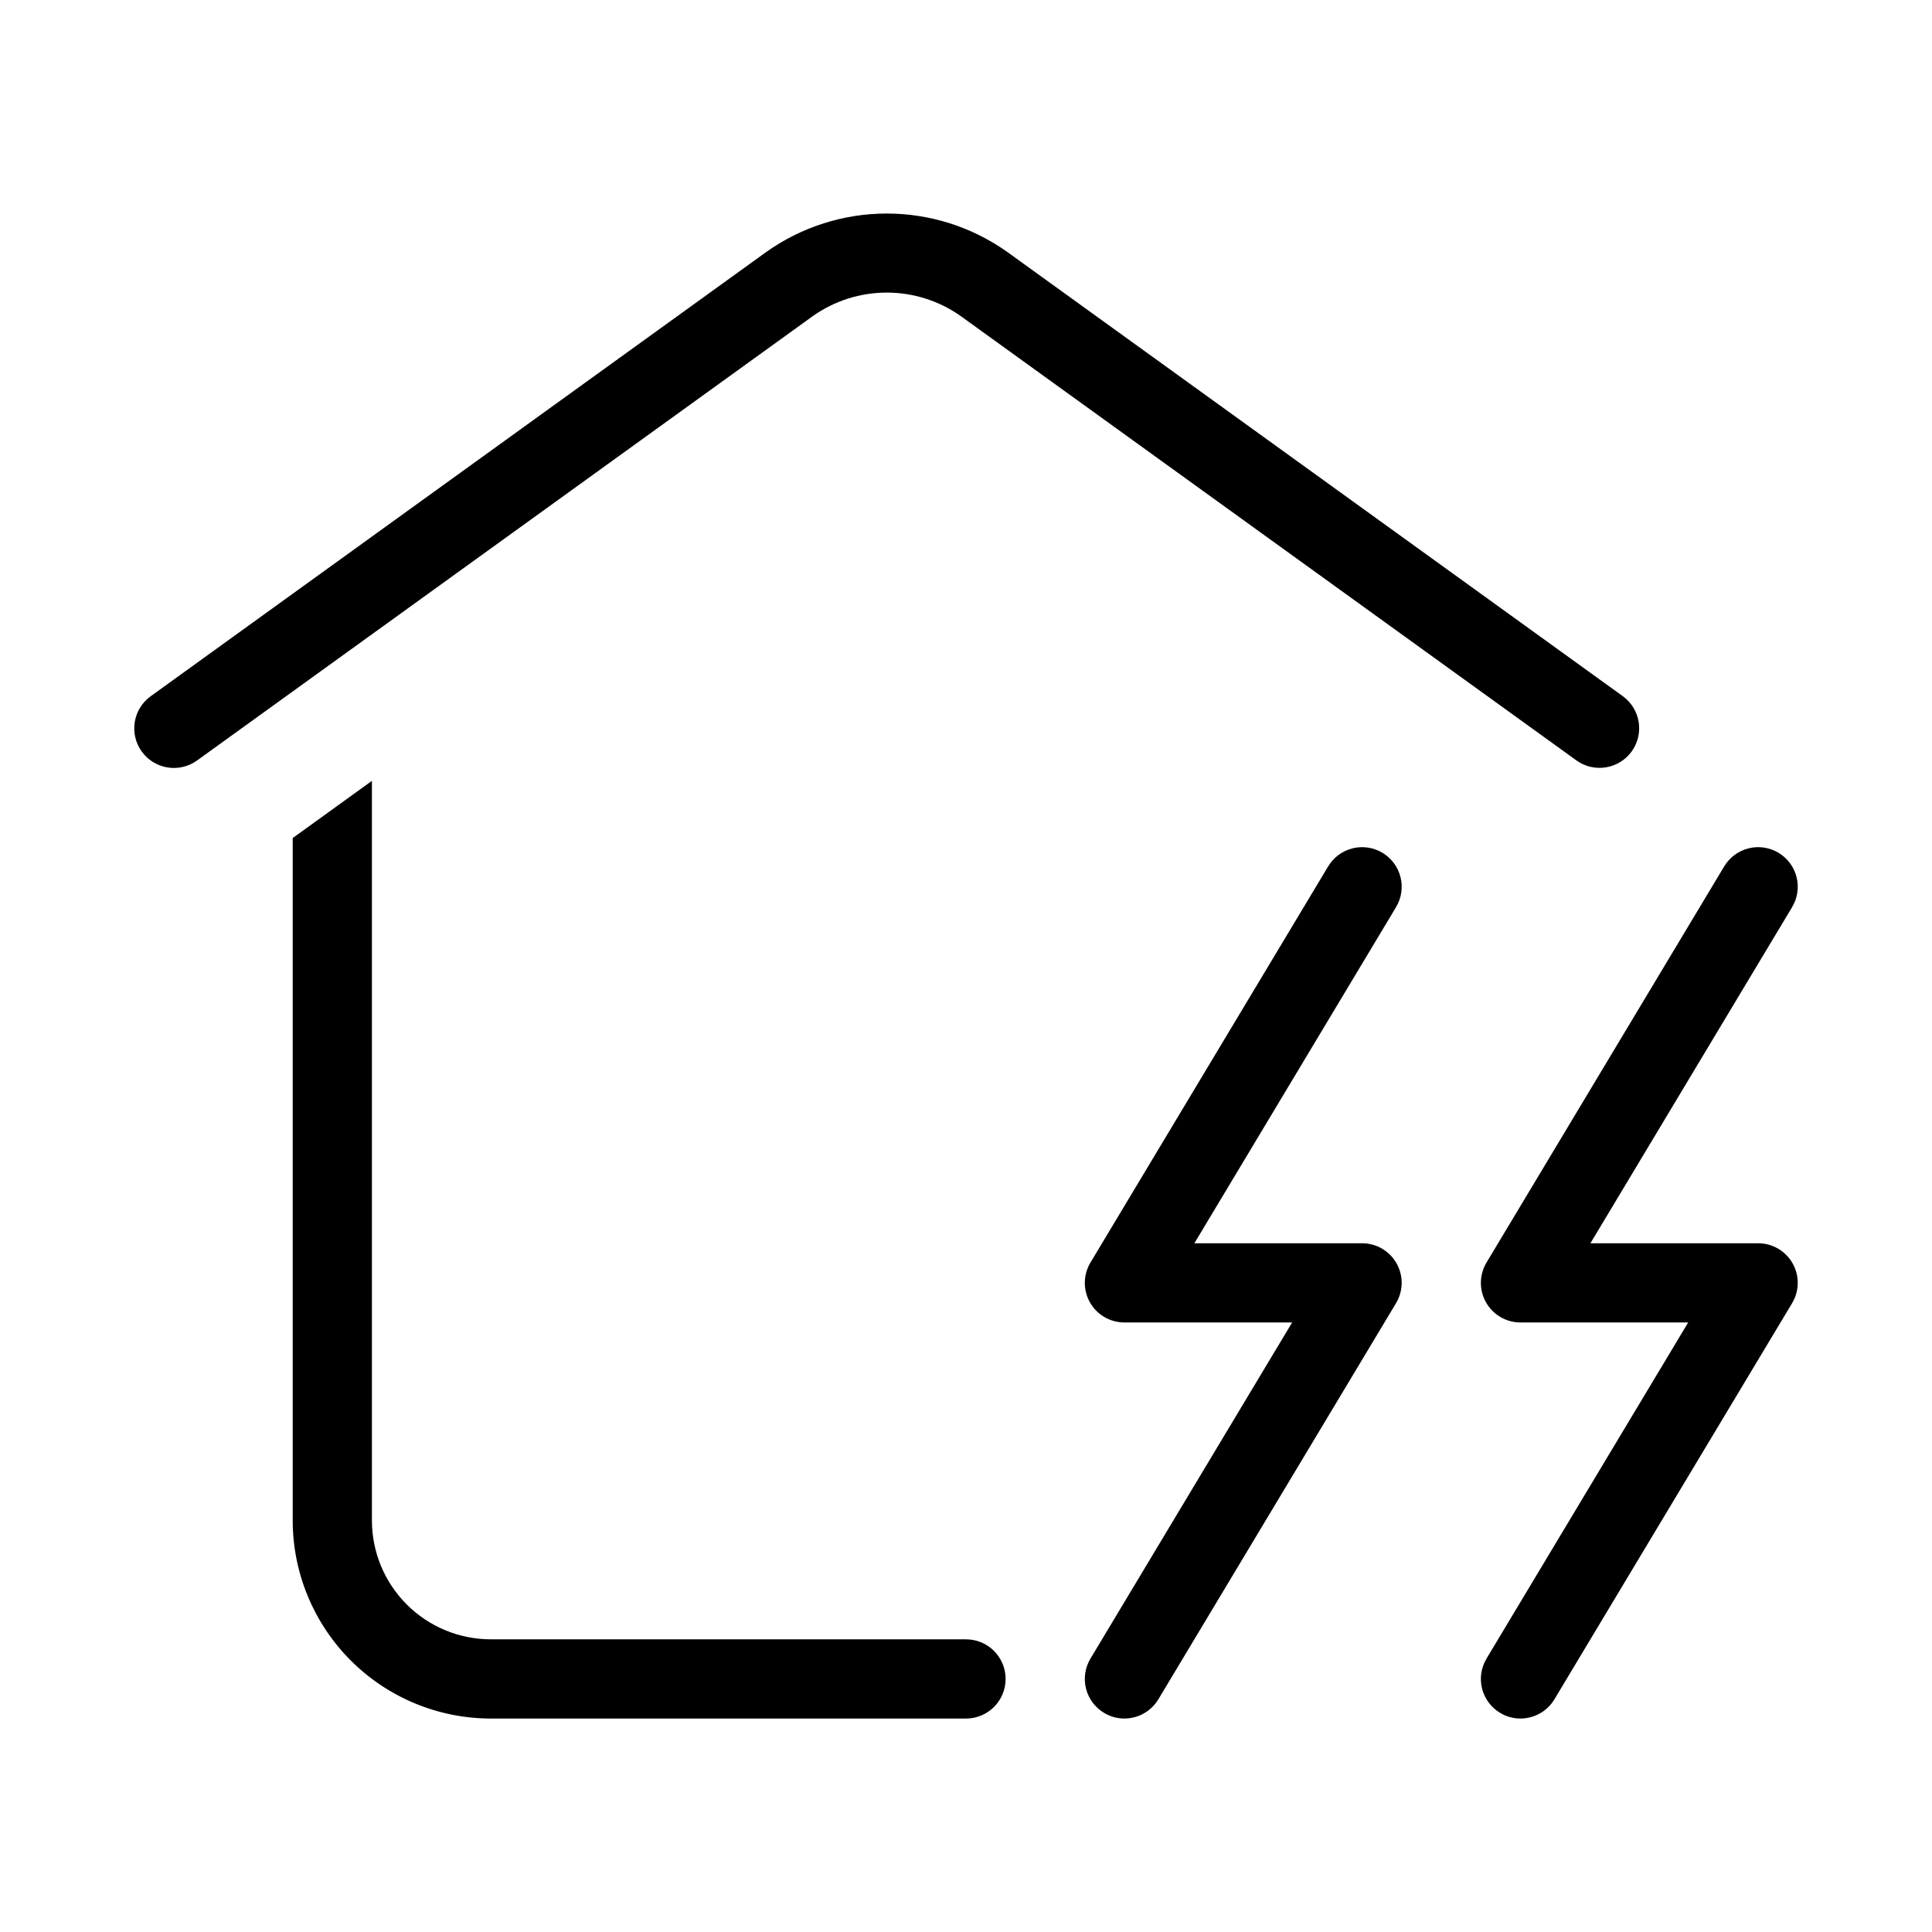
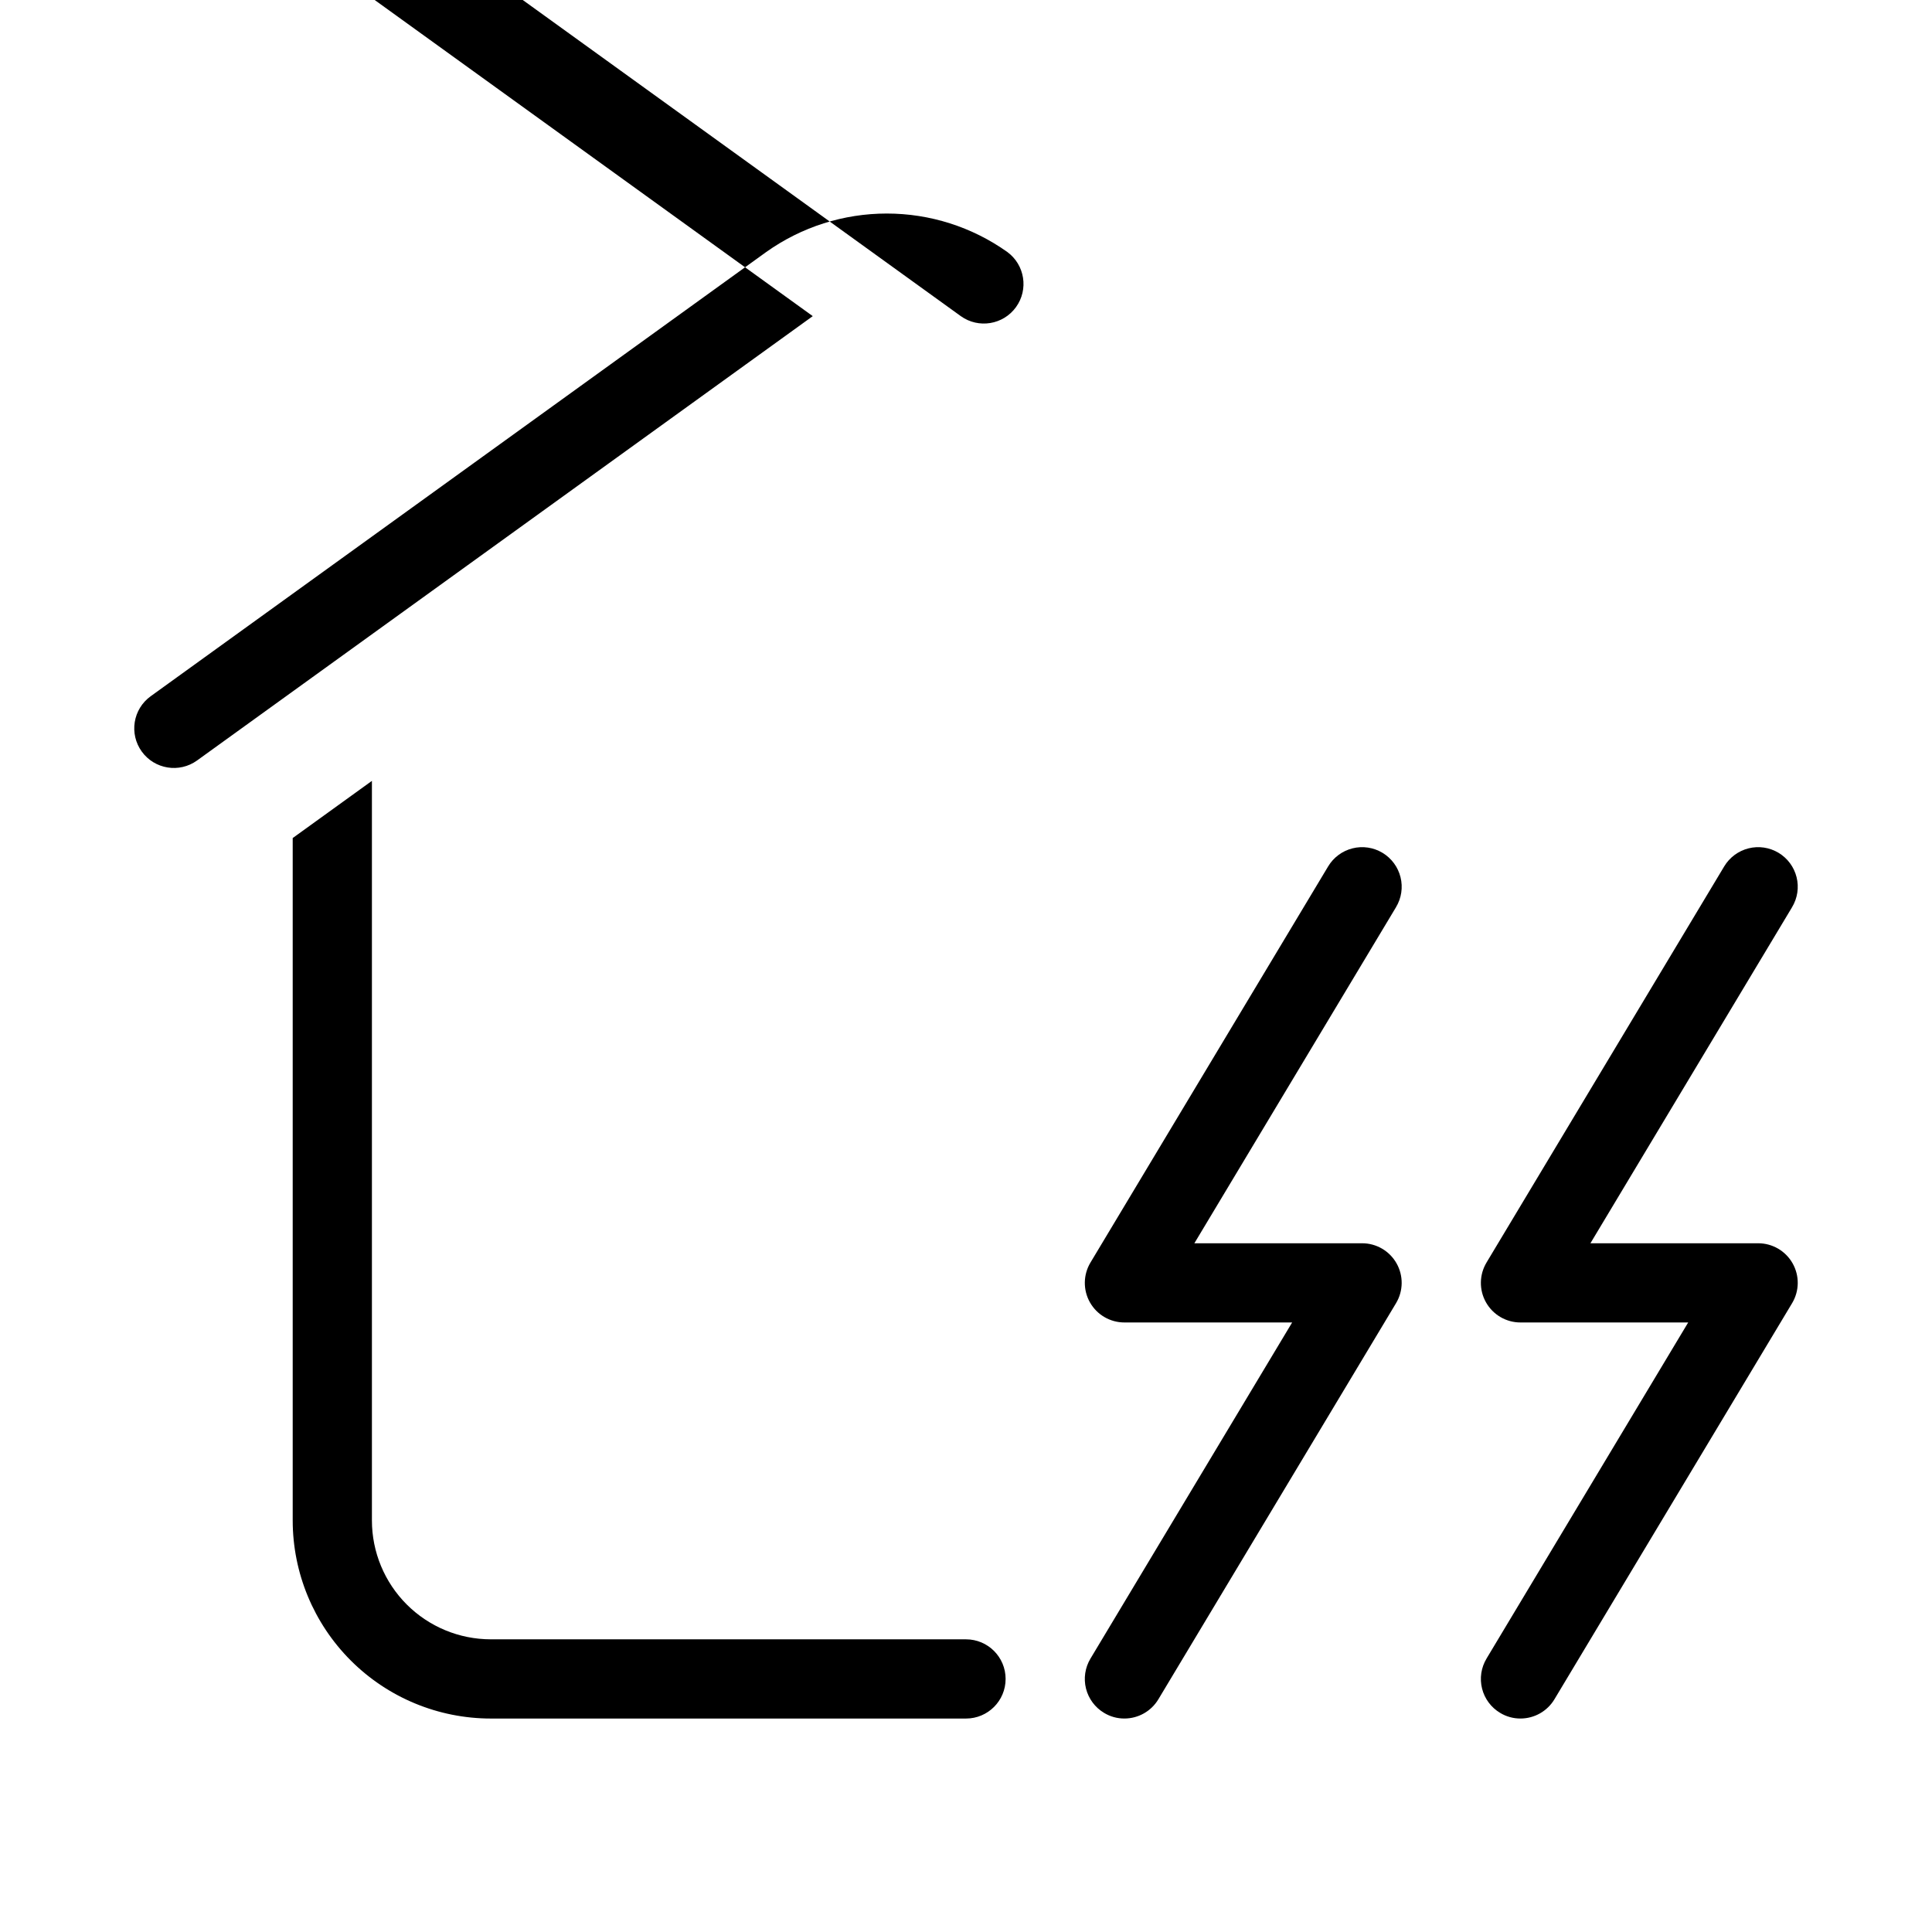
<svg xmlns="http://www.w3.org/2000/svg" fill="#000000" width="800px" height="800px" version="1.1" viewBox="144 144 512 512">
-   <path d="m359.39 227.78-163.16 117.75c-4.699 3.394-11.262 2.34-14.66-2.359-3.398-4.699-2.34-11.262 2.356-14.656l163.16-117.75c9.328-6.621 20.484-10.176 31.922-10.176s22.59 3.555 31.918 10.176l163.16 117.75c4.668 3.406 5.707 9.945 2.32 14.629-3.387 4.684-9.922 5.75-14.621 2.387l-163.16-117.75c-5.734-4.062-12.59-6.242-19.617-6.242-7.031 0-13.883 2.18-19.621 6.242zm250.53 245.7h-44.441l53.445-89.074h-0.004c1.438-2.387 1.867-5.246 1.191-7.949s-2.398-5.027-4.789-6.461c-2.391-1.43-5.25-1.855-7.953-1.172-2.699 0.68-5.019 2.406-6.449 4.797l-62.977 104.96h0.004c-1.949 3.242-2.004 7.281-0.137 10.57 1.863 3.289 5.352 5.324 9.133 5.316h44.445l-53.445 89.074h0.004c-1.438 2.387-1.863 5.246-1.188 7.945 0.676 2.699 2.402 5.019 4.793 6.445 1.625 0.988 3.492 1.504 5.391 1.496 3.691-0.004 7.106-1.941 9-5.102l62.977-104.96c1.949-3.242 2-7.281 0.137-10.57-1.863-3.289-5.356-5.324-9.137-5.316zm-104.96 0h-44.441l53.445-89.074h-0.004c1.438-2.387 1.867-5.246 1.191-7.949-0.676-2.703-2.398-5.027-4.789-6.461-2.387-1.43-5.25-1.855-7.949-1.172-2.703 0.68-5.023 2.406-6.449 4.797l-62.977 104.96c-1.949 3.242-2 7.281-0.137 10.57 1.863 3.289 5.356 5.324 9.137 5.316h44.445l-53.445 89.074c-1.438 2.387-1.863 5.246-1.188 7.945 0.68 2.699 2.402 5.019 4.793 6.445 1.625 0.988 3.492 1.504 5.394 1.496 3.688-0.004 7.102-1.941 8.996-5.102l62.977-104.96c1.949-3.242 2-7.281 0.137-10.57-1.863-3.289-5.356-5.324-9.137-5.316zm-104.96 104.96-125.95-0.004c-8.348-0.008-16.352-3.328-22.258-9.23-5.902-5.902-9.223-13.906-9.23-22.258v-196.01l-20.992 15.152v180.86c0.012 13.918 5.547 27.258 15.387 37.098 9.836 9.84 23.18 15.371 37.094 15.383h125.95c5.797 0 10.496-4.699 10.496-10.496s-4.699-10.496-10.496-10.496z" />
+   <path d="m359.39 227.78-163.16 117.75c-4.699 3.394-11.262 2.34-14.66-2.359-3.398-4.699-2.34-11.262 2.356-14.656l163.16-117.75c9.328-6.621 20.484-10.176 31.922-10.176s22.59 3.555 31.918 10.176c4.668 3.406 5.707 9.945 2.32 14.629-3.387 4.684-9.922 5.75-14.621 2.387l-163.16-117.75c-5.734-4.062-12.59-6.242-19.617-6.242-7.031 0-13.883 2.18-19.621 6.242zm250.53 245.7h-44.441l53.445-89.074h-0.004c1.438-2.387 1.867-5.246 1.191-7.949s-2.398-5.027-4.789-6.461c-2.391-1.43-5.25-1.855-7.953-1.172-2.699 0.68-5.019 2.406-6.449 4.797l-62.977 104.96h0.004c-1.949 3.242-2.004 7.281-0.137 10.57 1.863 3.289 5.352 5.324 9.133 5.316h44.445l-53.445 89.074h0.004c-1.438 2.387-1.863 5.246-1.188 7.945 0.676 2.699 2.402 5.019 4.793 6.445 1.625 0.988 3.492 1.504 5.391 1.496 3.691-0.004 7.106-1.941 9-5.102l62.977-104.96c1.949-3.242 2-7.281 0.137-10.57-1.863-3.289-5.356-5.324-9.137-5.316zm-104.96 0h-44.441l53.445-89.074h-0.004c1.438-2.387 1.867-5.246 1.191-7.949-0.676-2.703-2.398-5.027-4.789-6.461-2.387-1.43-5.25-1.855-7.949-1.172-2.703 0.68-5.023 2.406-6.449 4.797l-62.977 104.96c-1.949 3.242-2 7.281-0.137 10.57 1.863 3.289 5.356 5.324 9.137 5.316h44.445l-53.445 89.074c-1.438 2.387-1.863 5.246-1.188 7.945 0.68 2.699 2.402 5.019 4.793 6.445 1.625 0.988 3.492 1.504 5.394 1.496 3.688-0.004 7.102-1.941 8.996-5.102l62.977-104.96c1.949-3.242 2-7.281 0.137-10.57-1.863-3.289-5.356-5.324-9.137-5.316zm-104.96 104.96-125.95-0.004c-8.348-0.008-16.352-3.328-22.258-9.23-5.902-5.902-9.223-13.906-9.23-22.258v-196.01l-20.992 15.152v180.86c0.012 13.918 5.547 27.258 15.387 37.098 9.836 9.84 23.18 15.371 37.094 15.383h125.95c5.797 0 10.496-4.699 10.496-10.496s-4.699-10.496-10.496-10.496z" />
</svg>